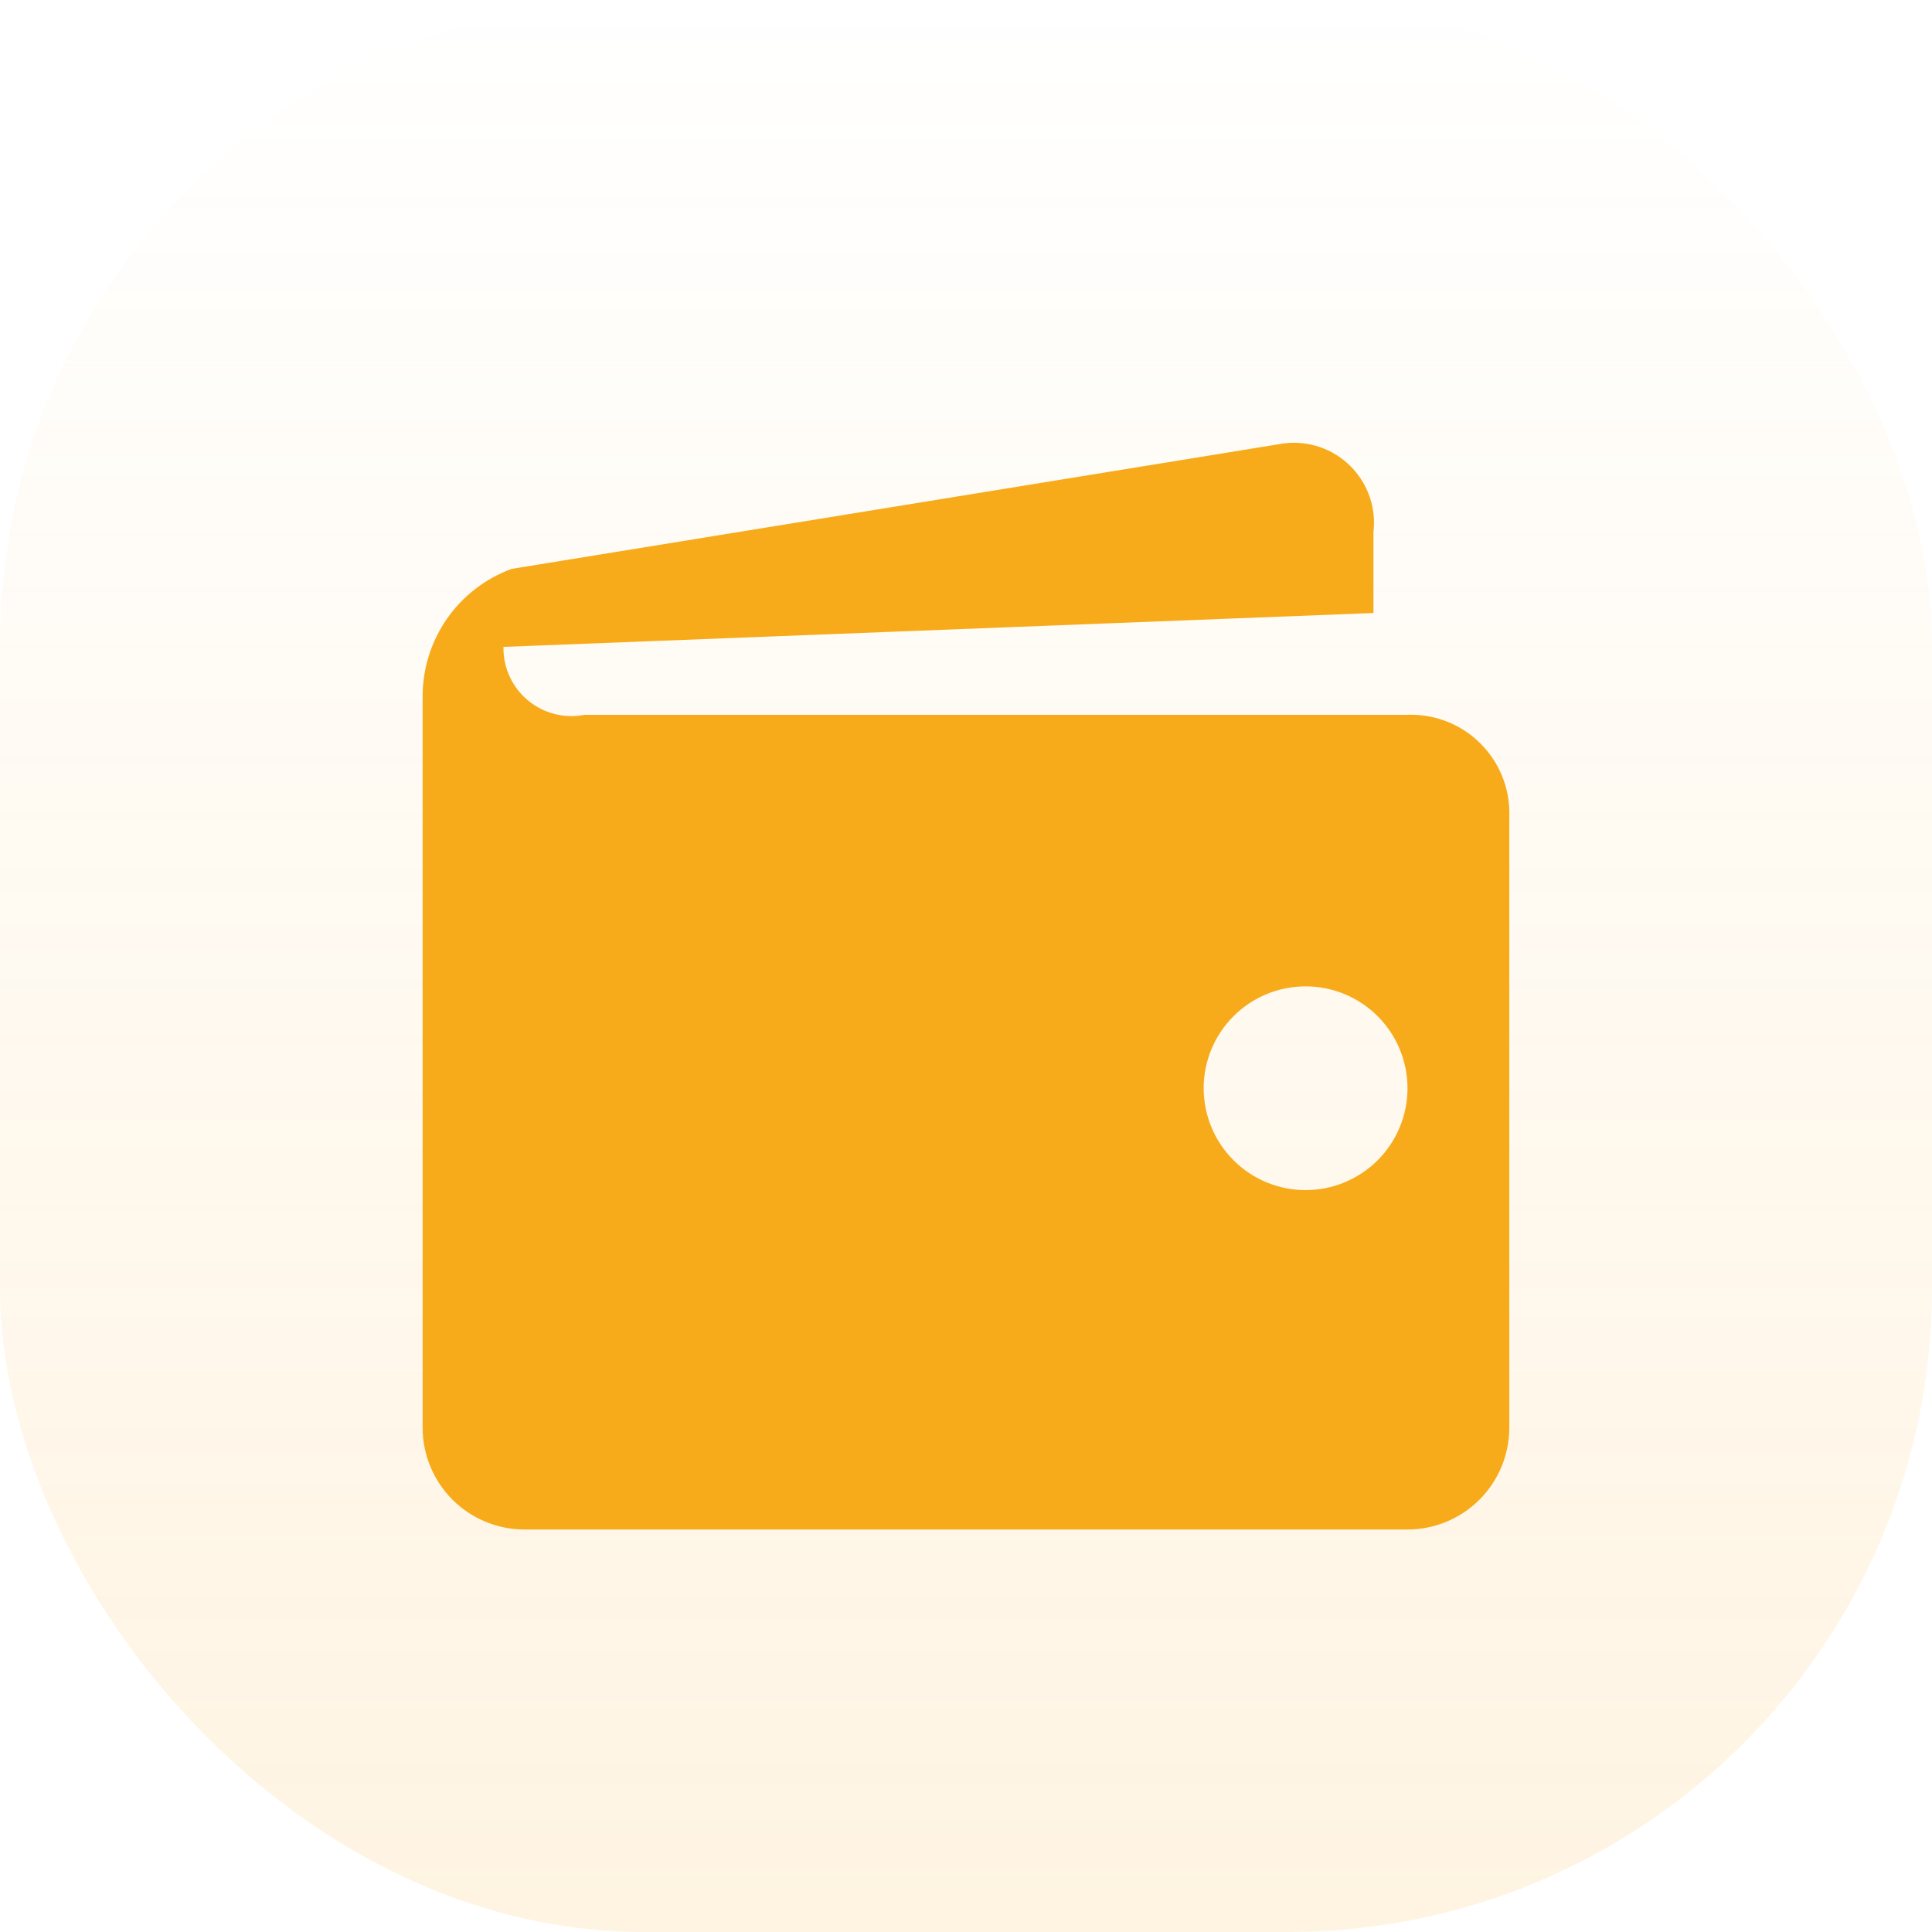
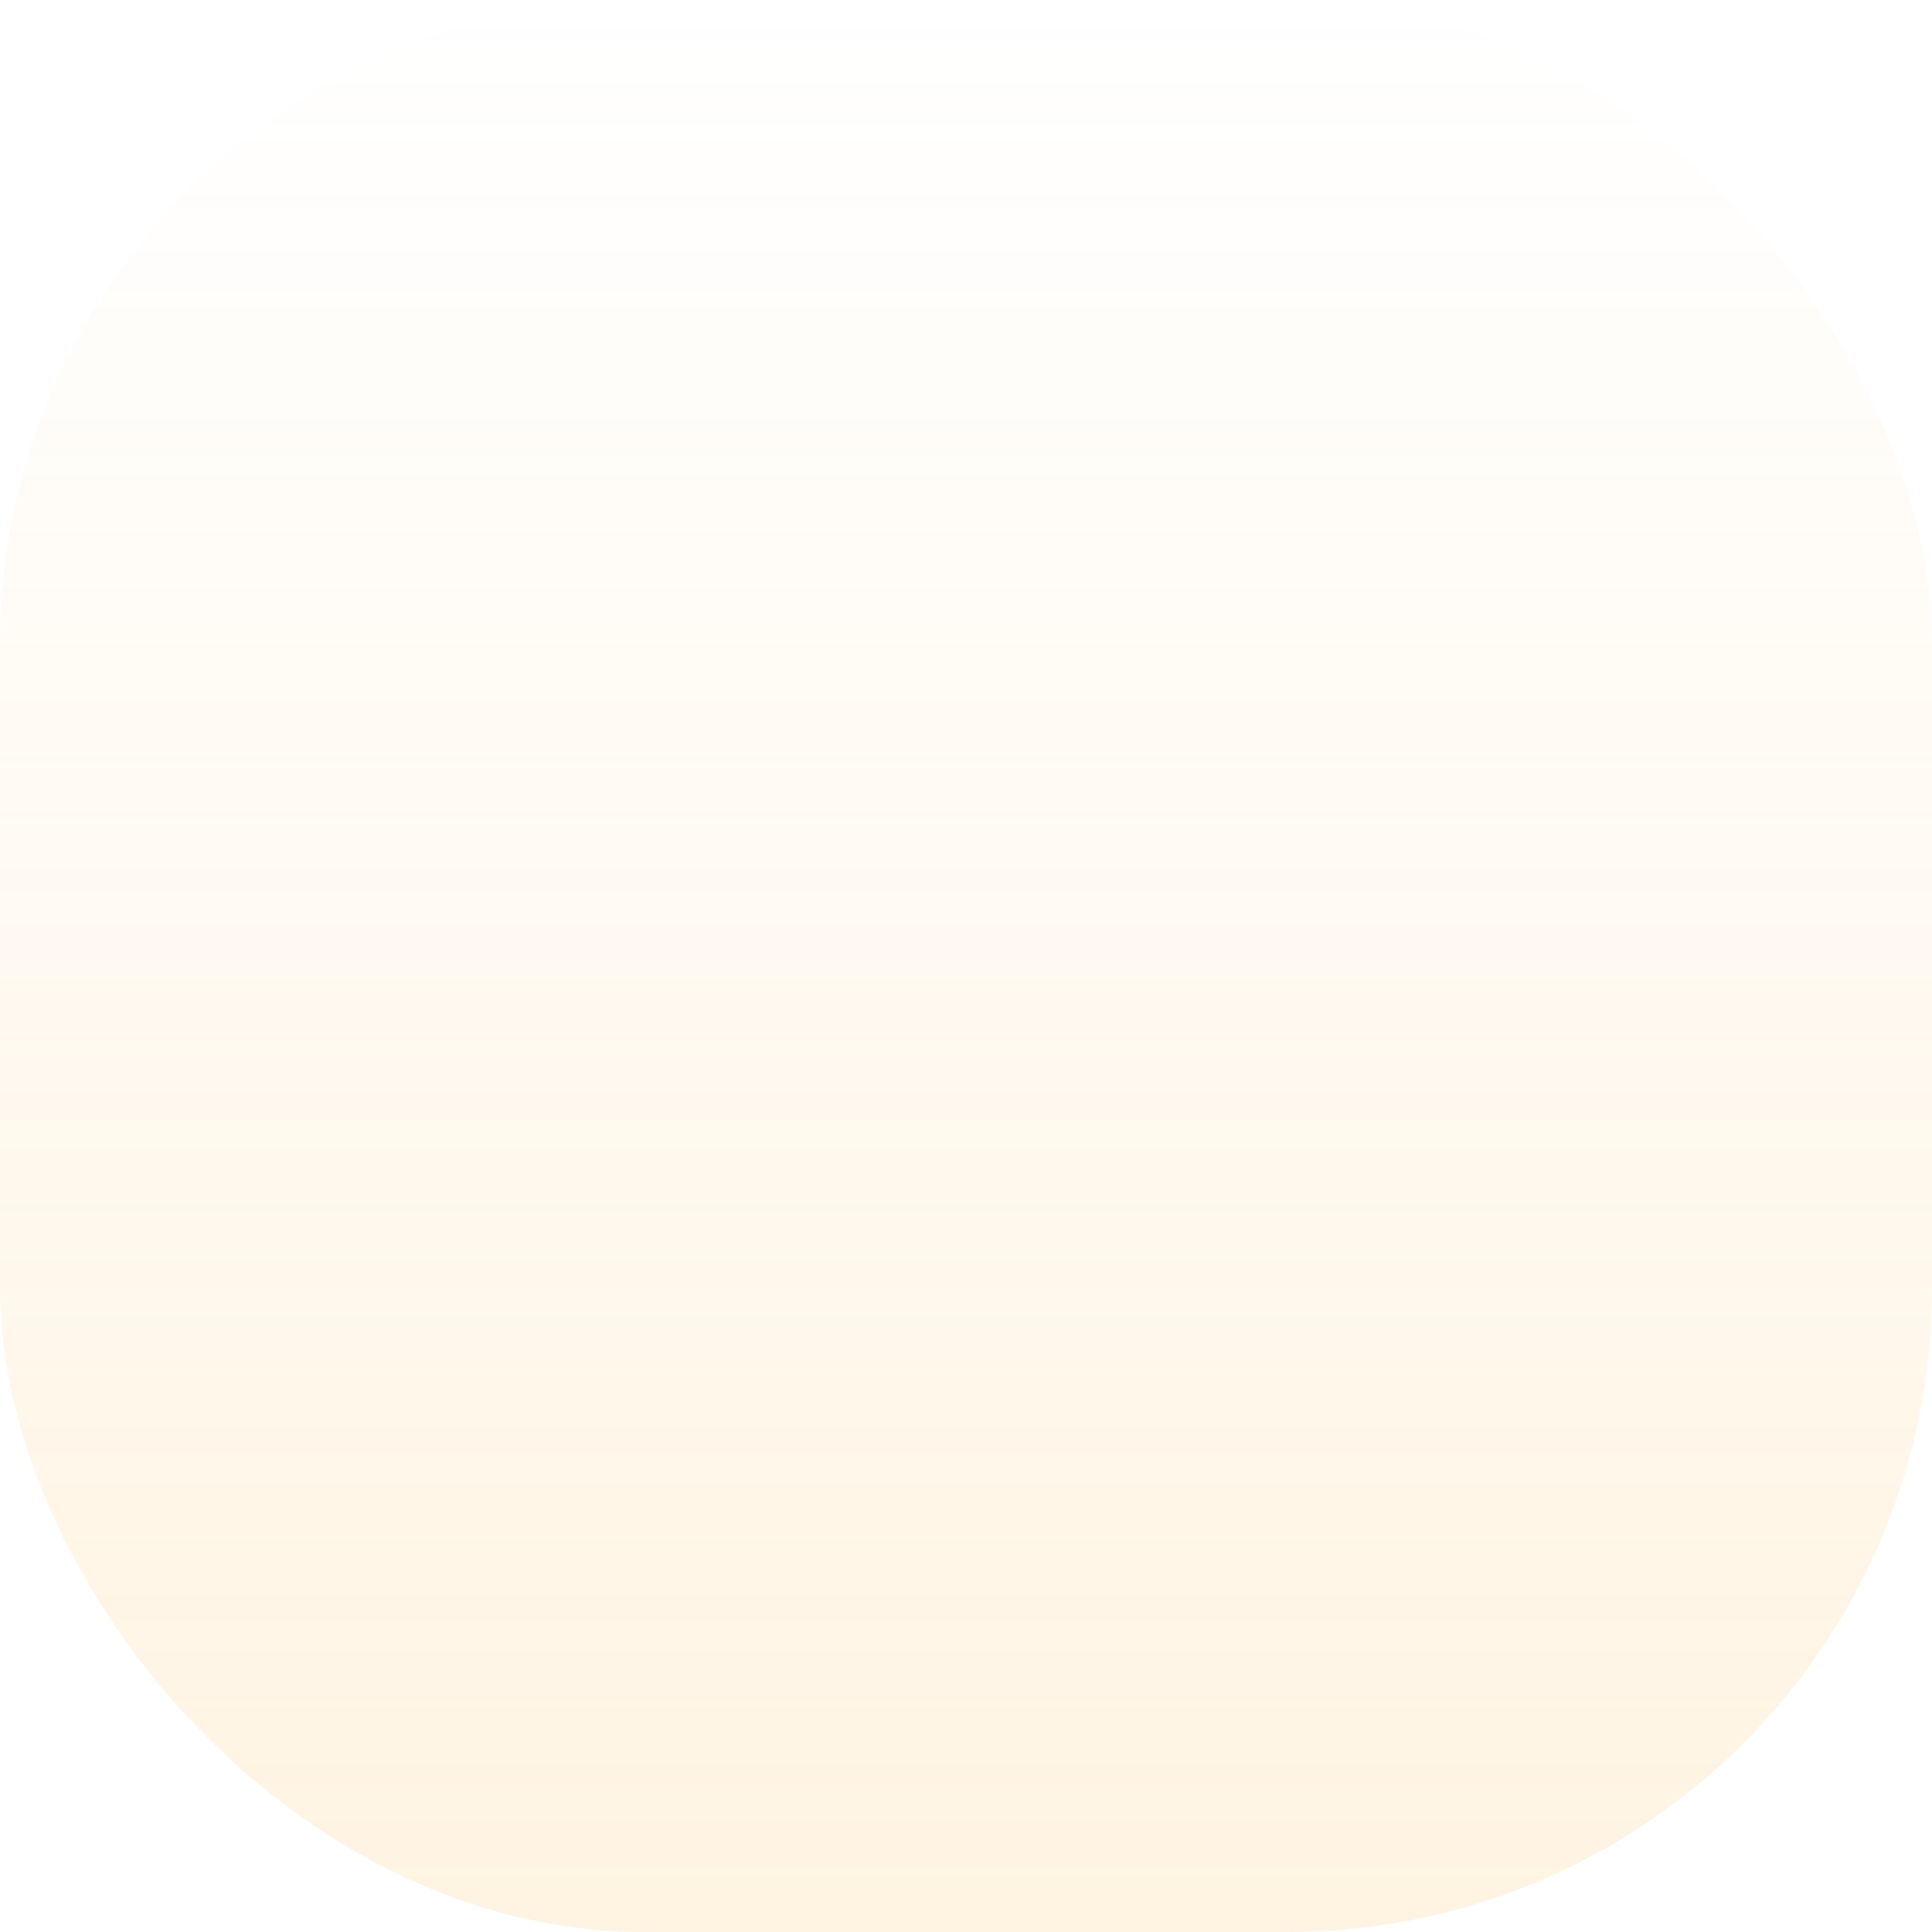
<svg xmlns="http://www.w3.org/2000/svg" width="48" height="48" viewBox="0 0 48 48" fill="none">
  <rect width="48" height="48" rx="16" fill="url(#paint0_linear_496_53)" />
-   <path d="M34.967 17.76H14.516C14.272 17.808 14.02 17.8 13.779 17.739C13.538 17.677 13.313 17.564 13.121 17.405C12.93 17.247 12.775 17.048 12.669 16.823C12.563 16.598 12.508 16.353 12.508 16.104V16.072L34.123 15.23V13.223C34.159 12.923 34.126 12.62 34.026 12.335C33.927 12.05 33.764 11.792 33.55 11.579C33.336 11.367 33.077 11.205 32.791 11.107C32.506 11.01 32.202 10.978 31.903 11.015L12.71 14.134C12.062 14.372 11.503 14.803 11.107 15.369C10.712 15.936 10.5 16.609 10.5 17.3V35.47C10.5 36.141 10.767 36.784 11.241 37.259C11.716 37.733 12.36 38 13.031 38H34.967C35.639 38 36.282 37.733 36.757 37.259C37.232 36.784 37.498 36.141 37.498 35.47V20.272L37.5 20.203C37.5 19.554 37.242 18.932 36.783 18.473C36.325 18.015 35.702 17.757 35.053 17.757L34.964 17.759L34.967 17.76ZM32.436 29.568C31.765 29.568 31.121 29.301 30.646 28.826C30.171 28.351 29.905 27.707 29.905 27.036C29.905 26.365 30.172 25.721 30.647 25.247C31.122 24.772 31.766 24.506 32.438 24.506C32.77 24.506 33.099 24.571 33.407 24.699C33.714 24.826 33.993 25.013 34.228 25.248C34.463 25.483 34.649 25.762 34.776 26.069C34.904 26.376 34.969 26.705 34.969 27.038C34.969 27.37 34.903 27.699 34.776 28.006C34.648 28.313 34.462 28.592 34.227 28.827C33.992 29.062 33.712 29.248 33.405 29.375C33.098 29.503 32.769 29.568 32.436 29.568Z" fill="#F7AB1B" />
  <defs>
    <linearGradient id="paint0_linear_496_53" x1="24" y1="227" x2="24" y2="-8.13906e-07" gradientUnits="userSpaceOnUse">
      <stop offset="1.35971e-07" stop-color="#FDAC28" stop-opacity="0.64" />
      <stop offset="1" stop-color="#FDAC28" stop-opacity="0" />
    </linearGradient>
  </defs>
</svg>